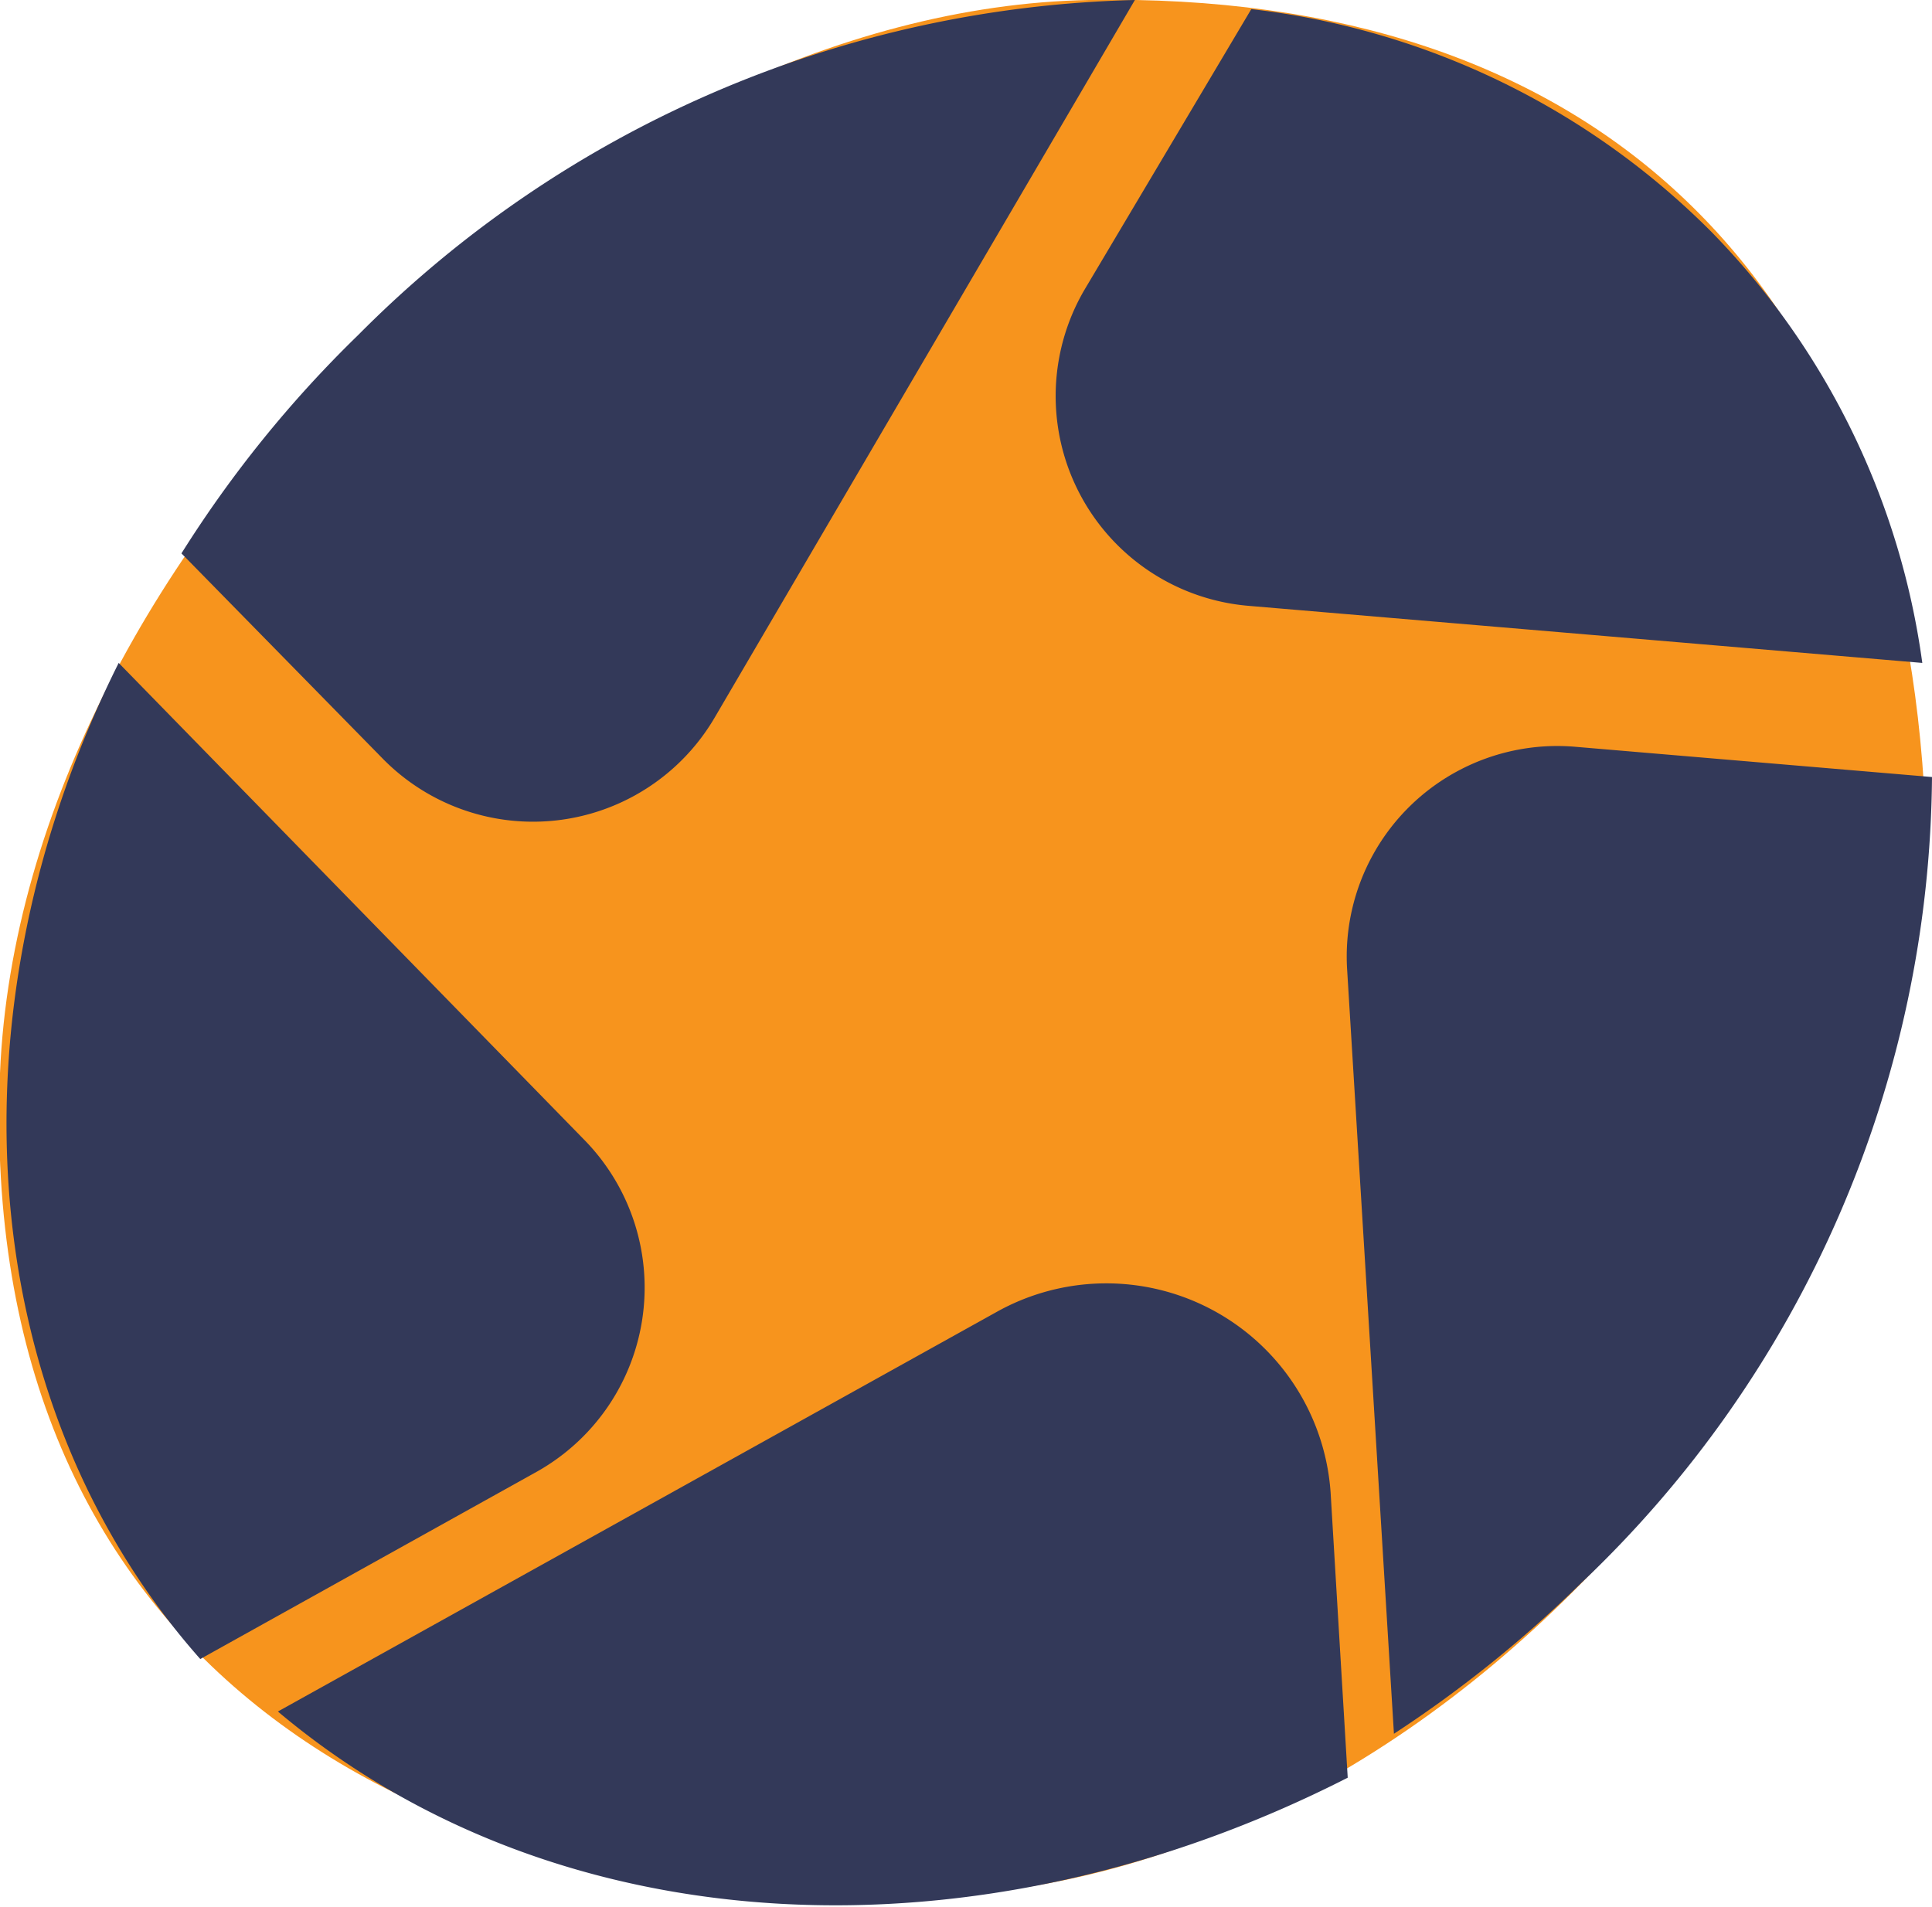
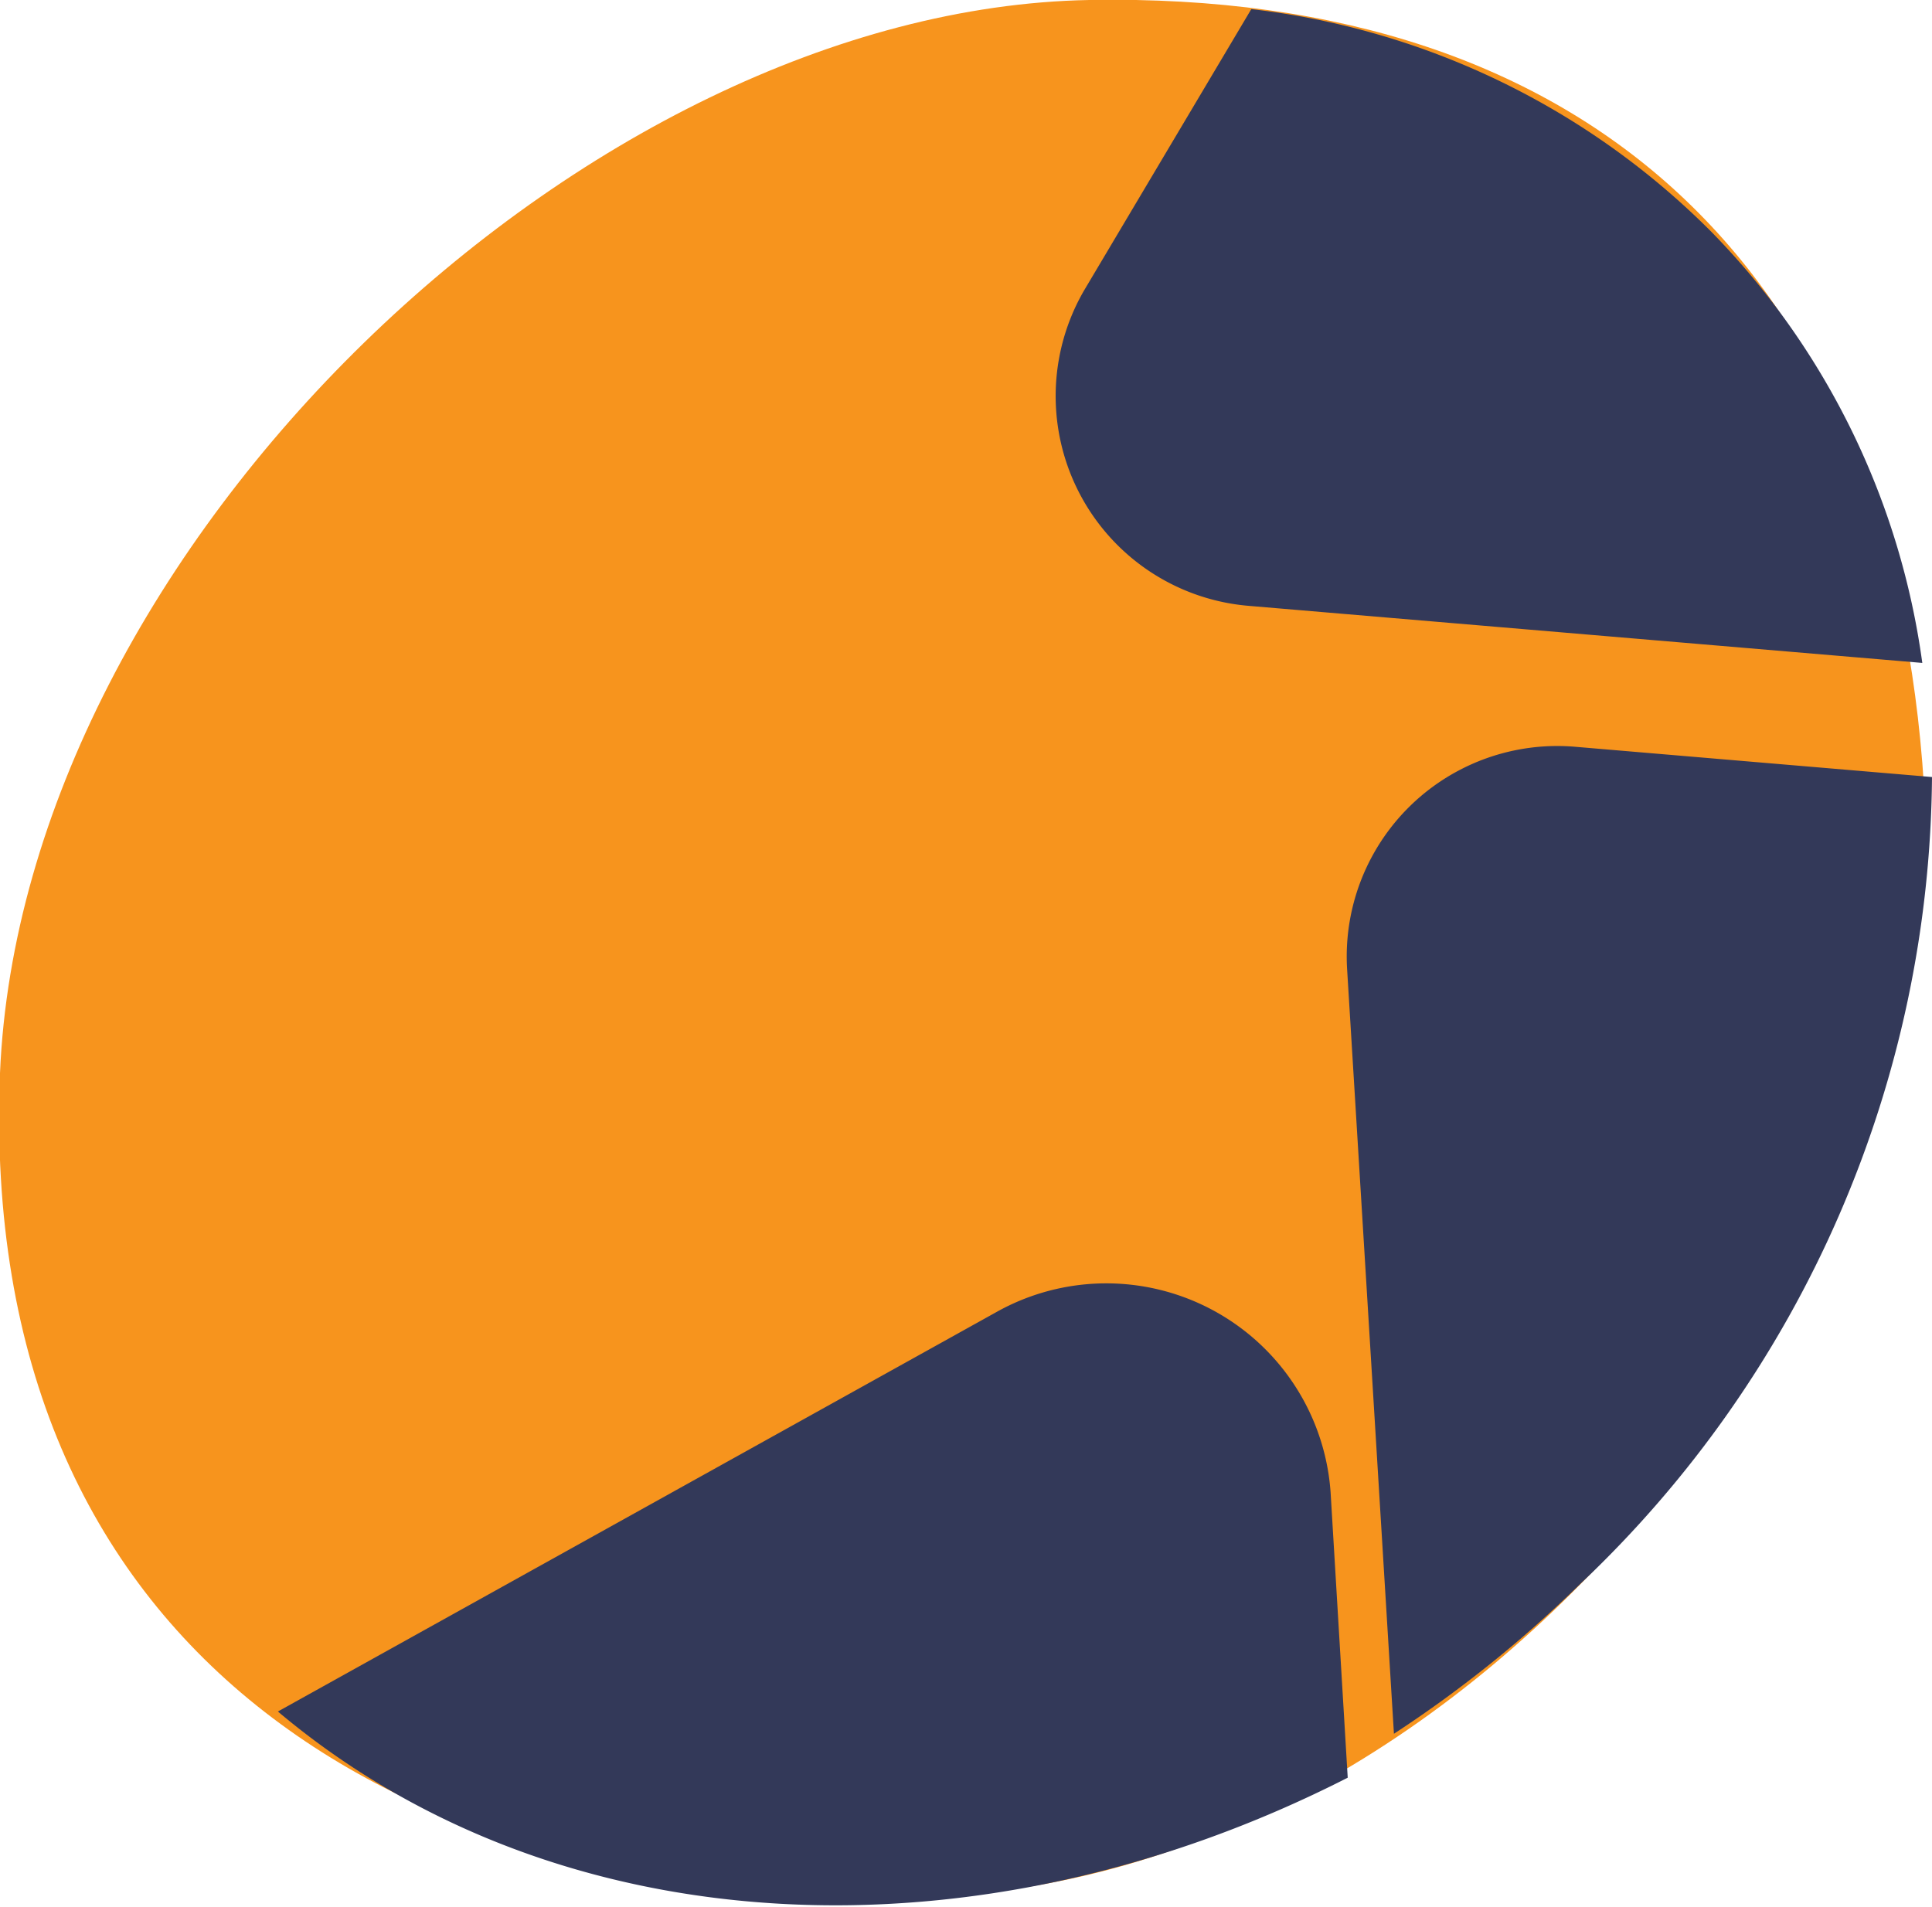
<svg xmlns="http://www.w3.org/2000/svg" viewBox="0 0 33.86 33.43">
  <defs>
    <style>.cls-1{fill:#f7941d;}.cls-2{fill:#333959;}</style>
  </defs>
  <title>favico_1</title>
  <g id="Layer_2" data-name="Layer 2">
    <g id="Layer_3" data-name="Layer 3">
      <path class="cls-1" d="M33.69,13.37C34.39,22,26,33.11,16,33.25,7.06,33.37-.4,29,0,18.81.39,9.58,10.27.16,19.09,0S33,4.8,33.69,13.37Z" />
      <path class="cls-2" d="M33.86,13.62l-6.25-.53a3.69,3.69,0,0,0-4,3.91l.82,13.39a21.32,21.32,0,0,0,3.28-2.64A19.67,19.67,0,0,0,33.86,13.62Z" />
      <path class="cls-2" d="M33.69,11.62A13.39,13.39,0,0,0,30,4.07,13.55,13.55,0,0,0,21.93.16L19,5.09a3.69,3.69,0,0,0,2.89,5.53Z" />
-       <path class="cls-2" d="M19.89,0A19.85,19.85,0,0,0,6.28,5.87,20.66,20.66,0,0,0,3.18,9.7L6.7,13.29a3.69,3.69,0,0,0,5.83-.72Z" />
-       <path class="cls-2" d="M2.08,11.62c-3,6-2.6,12.91,1.43,17.46l5.91-3.29A3.7,3.7,0,0,0,10.26,20Z" />
      <path class="cls-2" d="M4.87,30c4.93,4.15,12.3,4.45,18.75,1.16l-.3-5A3.94,3.94,0,0,0,17.46,23Z" />
    </g>
  </g>
</svg>